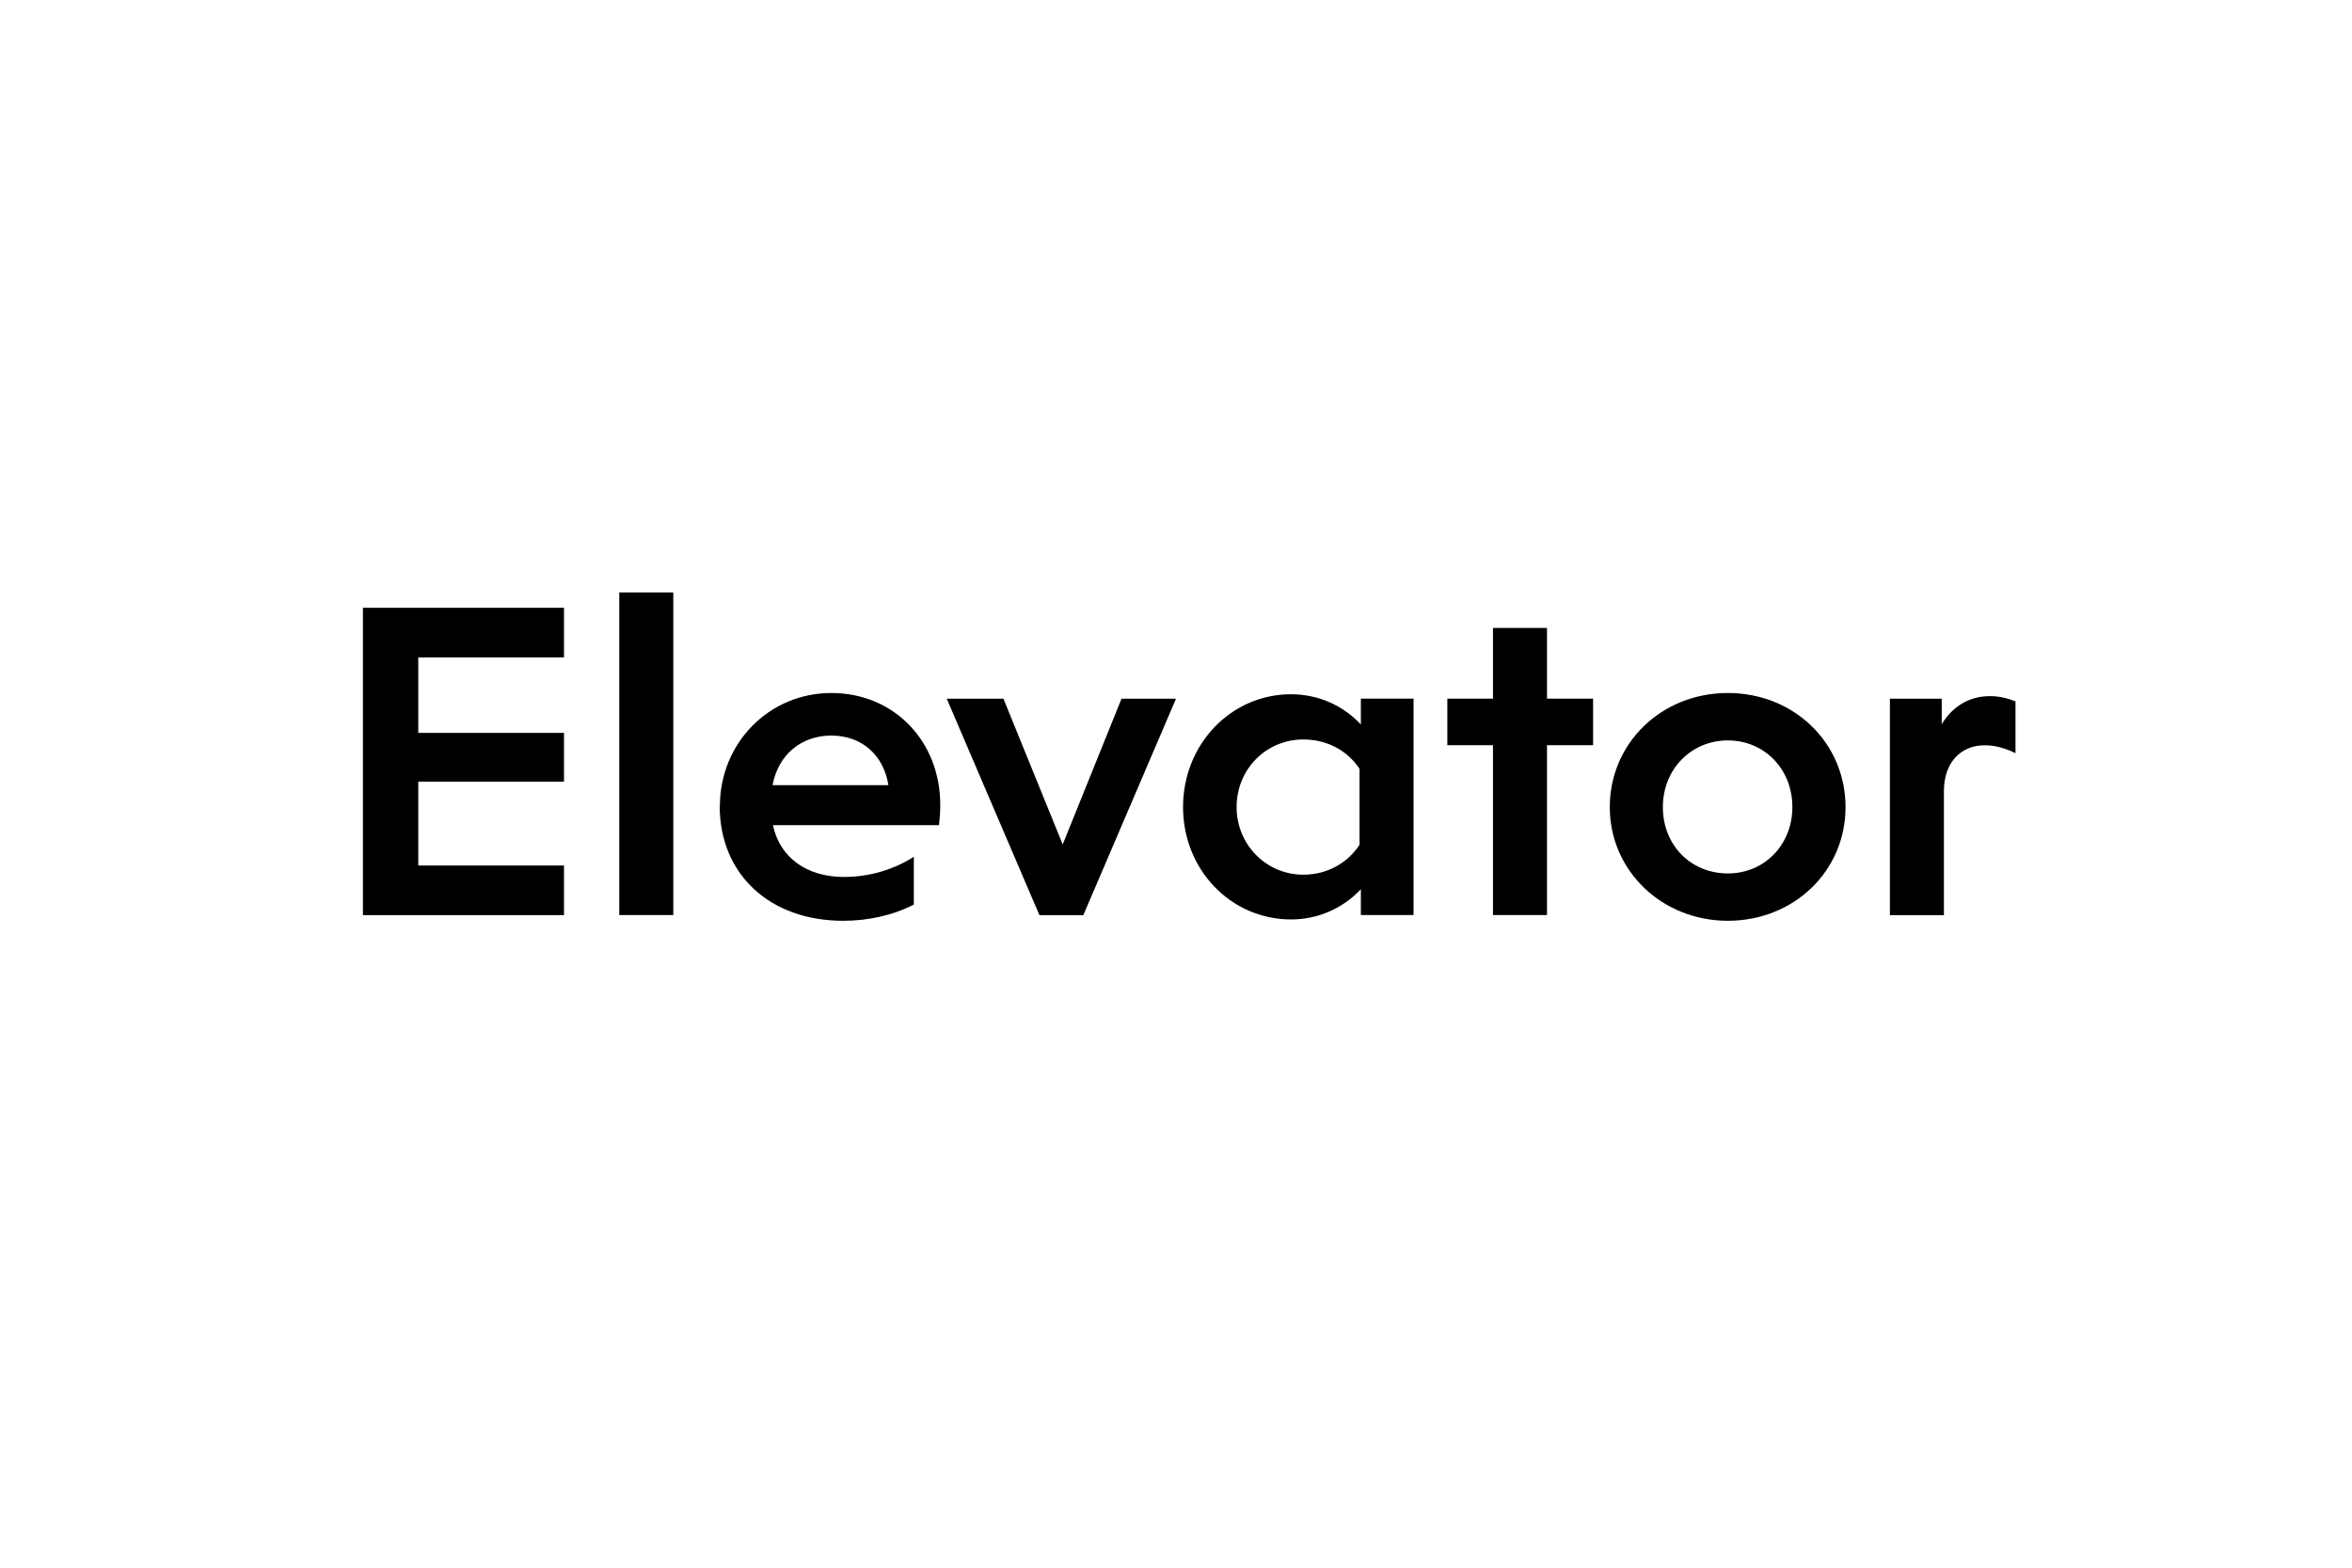
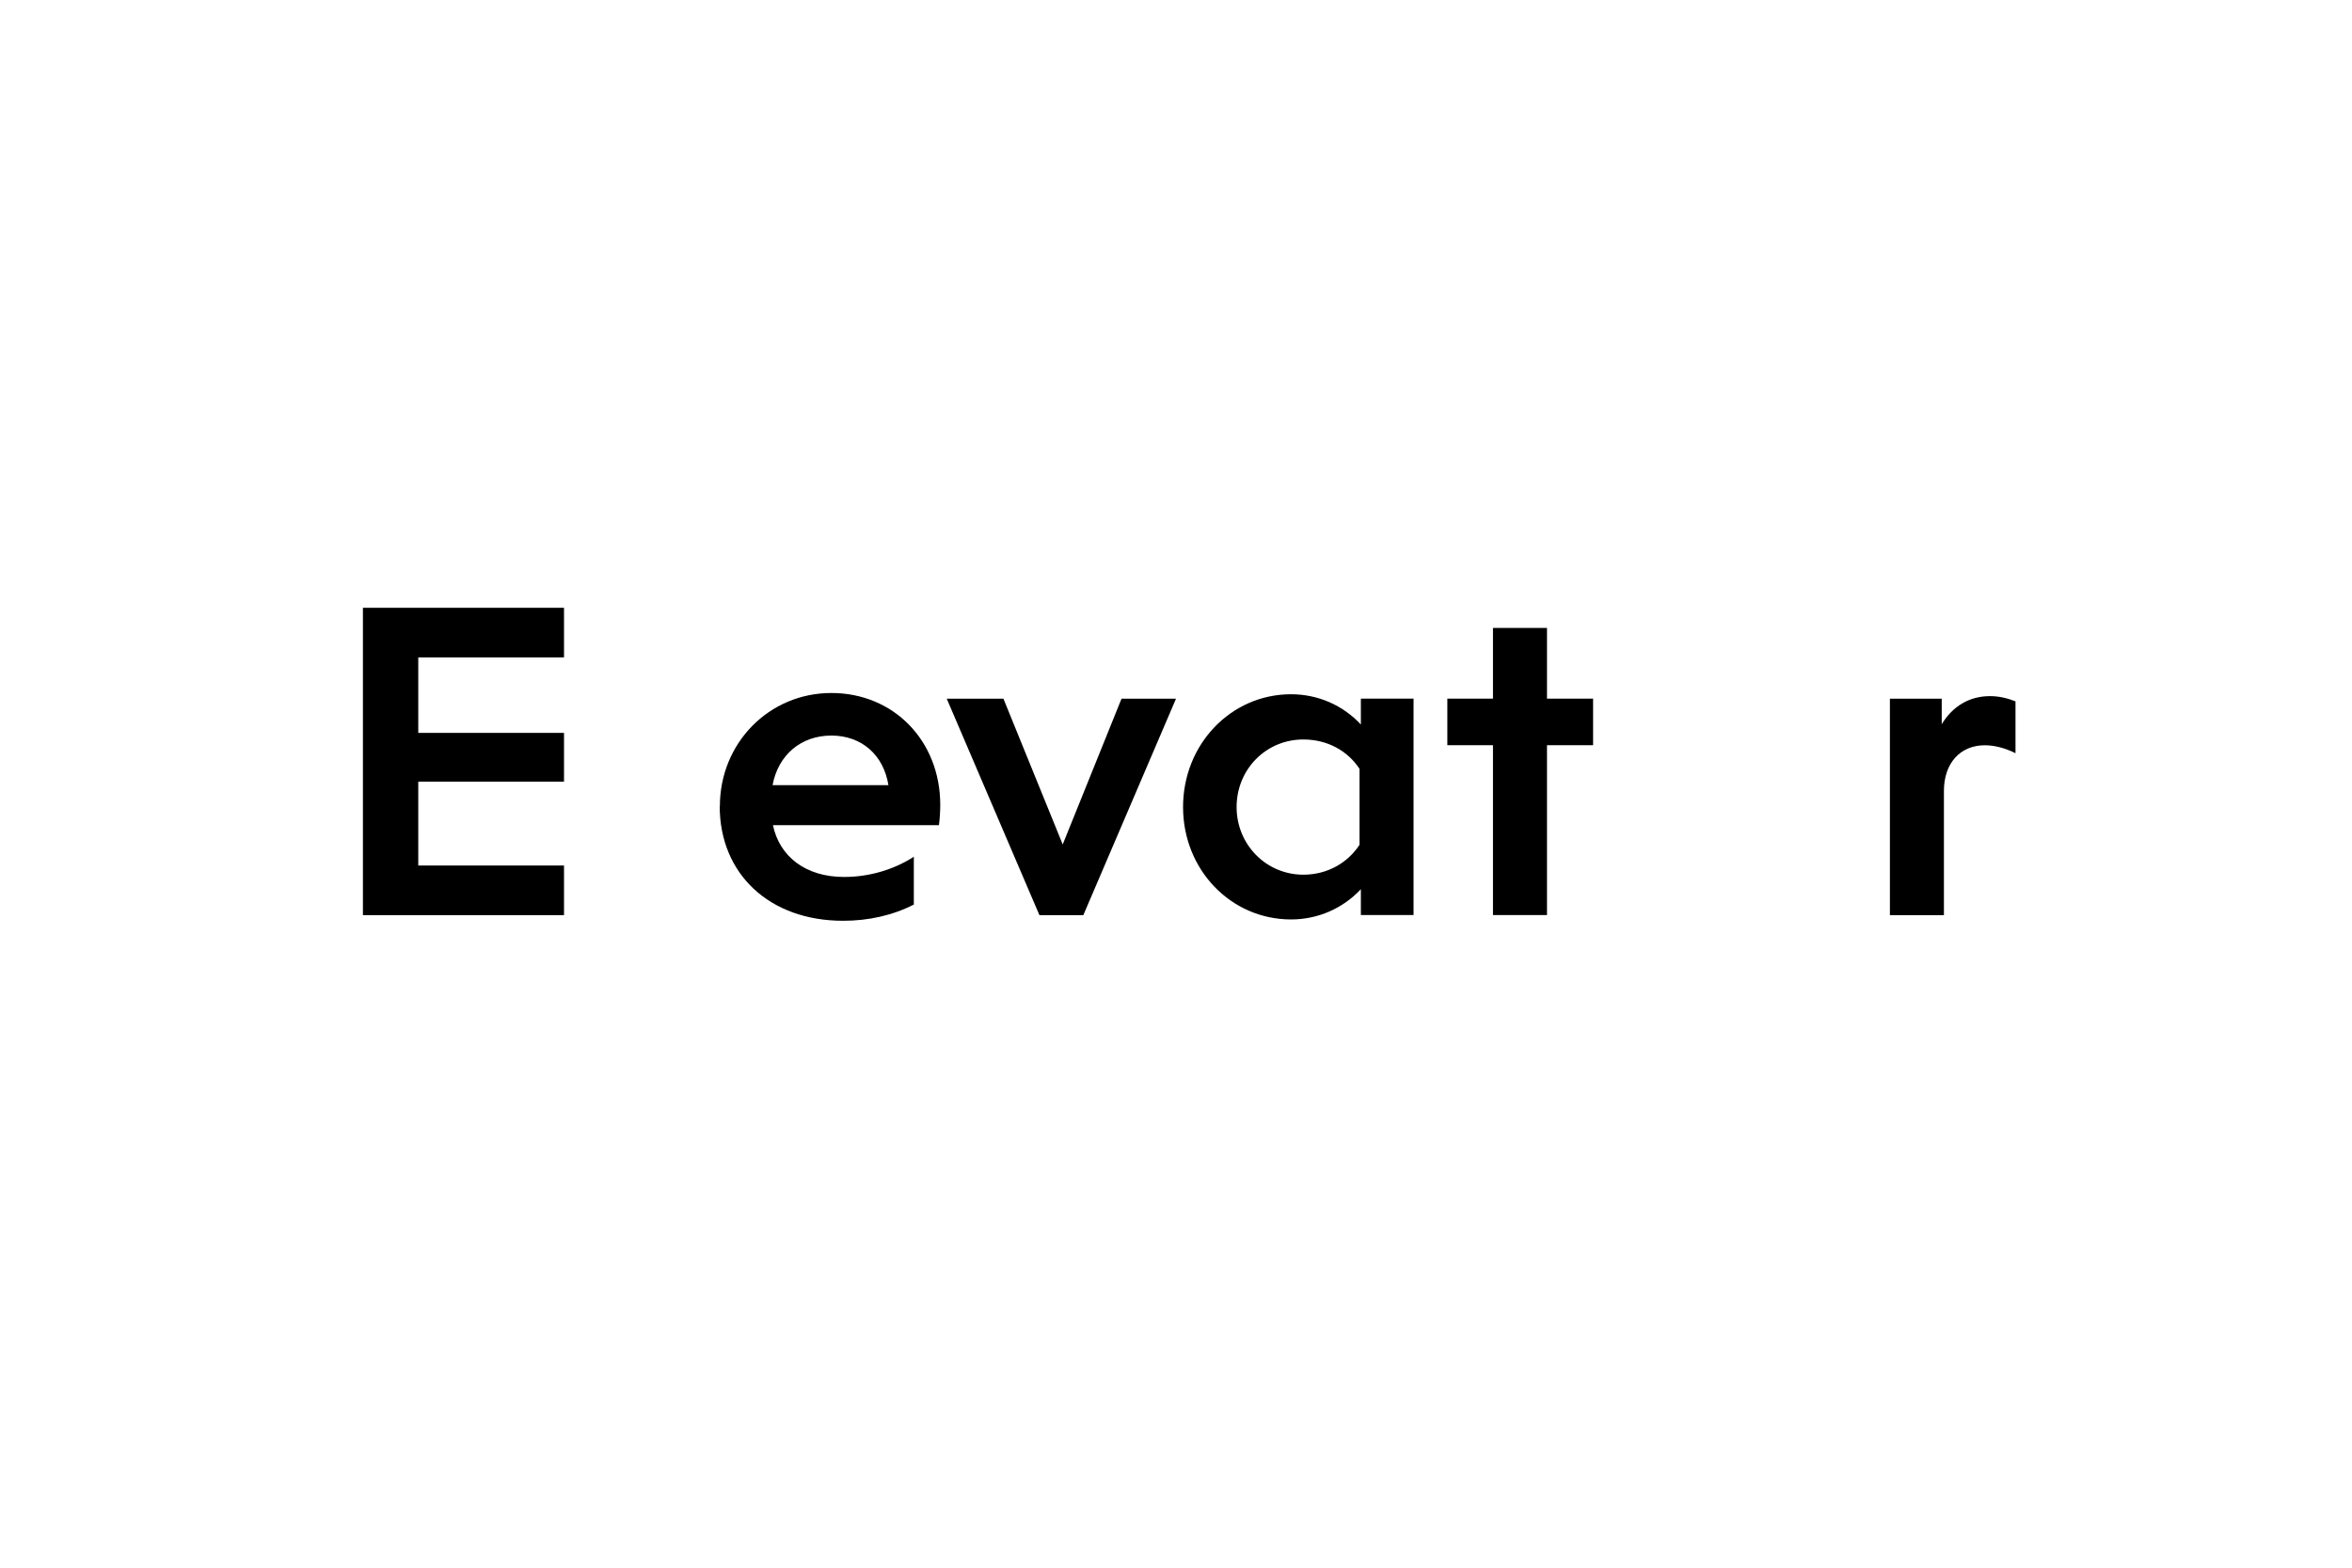
<svg xmlns="http://www.w3.org/2000/svg" viewBox="0 0 300 200">
  <path d="m46.29 116.74v-39.2h25.65v6.33h-18.59v9.63h18.59v6.22h-18.59v10.7h18.59v6.33h-25.65z" />
-   <path d="m78.99 116.74v-41.16h6.89v41.16h-6.89z" />
  <path d="M91.82,102.86c0-8.06,6.27-14.45,14.22-14.45s13.89,6.1,13.89,14.28c0,.73-.06,1.85-.17,2.58h-21.17c.84,4.03,4.2,6.61,9.07,6.61,3.25,0,6.38-.95,8.9-2.58v6.1c-2.74,1.4-5.82,2.07-9.02,2.07-9.41,0-15.74-5.99-15.74-14.62ZM98.54,100.17h14.78c-.62-3.86-3.42-6.33-7.28-6.33s-6.78,2.46-7.5,6.33Z" />
  <path d="m127.99 89.14 7.56 18.59 7.5-18.59h6.95l-11.82 27.61h-5.6l-11.82-27.61h7.22z" />
  <path d="m173.58 113.44c-2.3 2.46-5.49 3.86-8.9 3.86-7.67 0-13.78-6.33-13.78-14.34s6.11-14.39 13.78-14.39c3.42 0 6.61 1.4 8.9 3.86v-3.3h6.72v27.61h-6.72v-3.3zm-15.85-10.47c0 4.76 3.75 8.62 8.51 8.62 3.08 0 5.65-1.51 7.17-3.81v-9.69c-1.51-2.3-4.09-3.75-7.17-3.75-4.76 0-8.51 3.81-8.51 8.62z" />
  <path d="m184.61 95.07v-5.94h5.82v-9.02h6.89v9.02h5.88v5.94h-5.88v21.67h-6.89v-21.67h-5.82z" />
-   <path d="m205.33 102.97c0-8.18 6.61-14.56 15.06-14.56s15.01 6.38 15.01 14.56-6.61 14.5-15.01 14.5-15.06-6.38-15.06-14.5zm23.29 0c0-4.87-3.58-8.51-8.23-8.51s-8.29 3.64-8.29 8.51 3.58 8.46 8.29 8.46 8.23-3.7 8.23-8.46z" />
  <path d="M241.06,89.14h6.61v3.25c1.4-2.3,3.53-3.58,6.16-3.58,1.18,0,2.29.28,3.25.67v6.61c-1.35-.67-2.69-1.01-3.92-1.01-3.14,0-5.21,2.3-5.21,5.82v15.85h-6.89v-27.61Z" />
</svg>